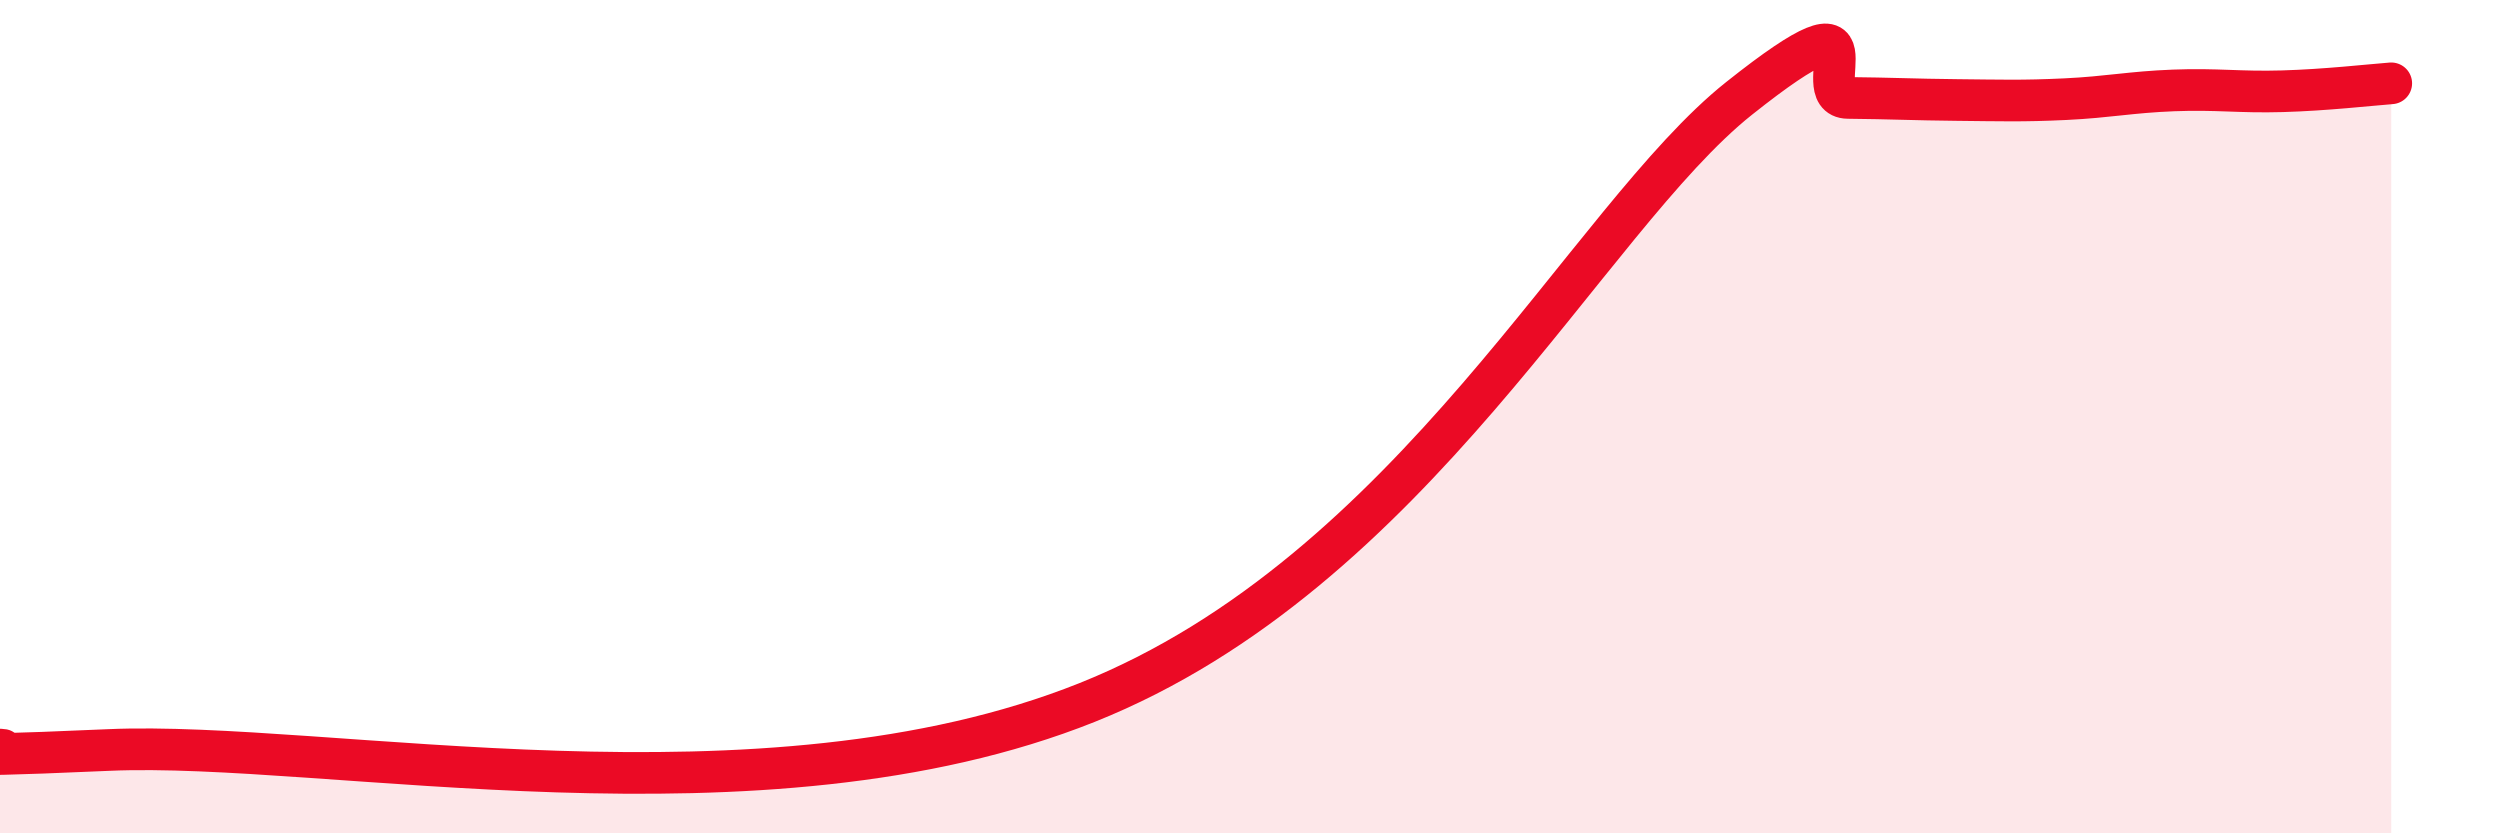
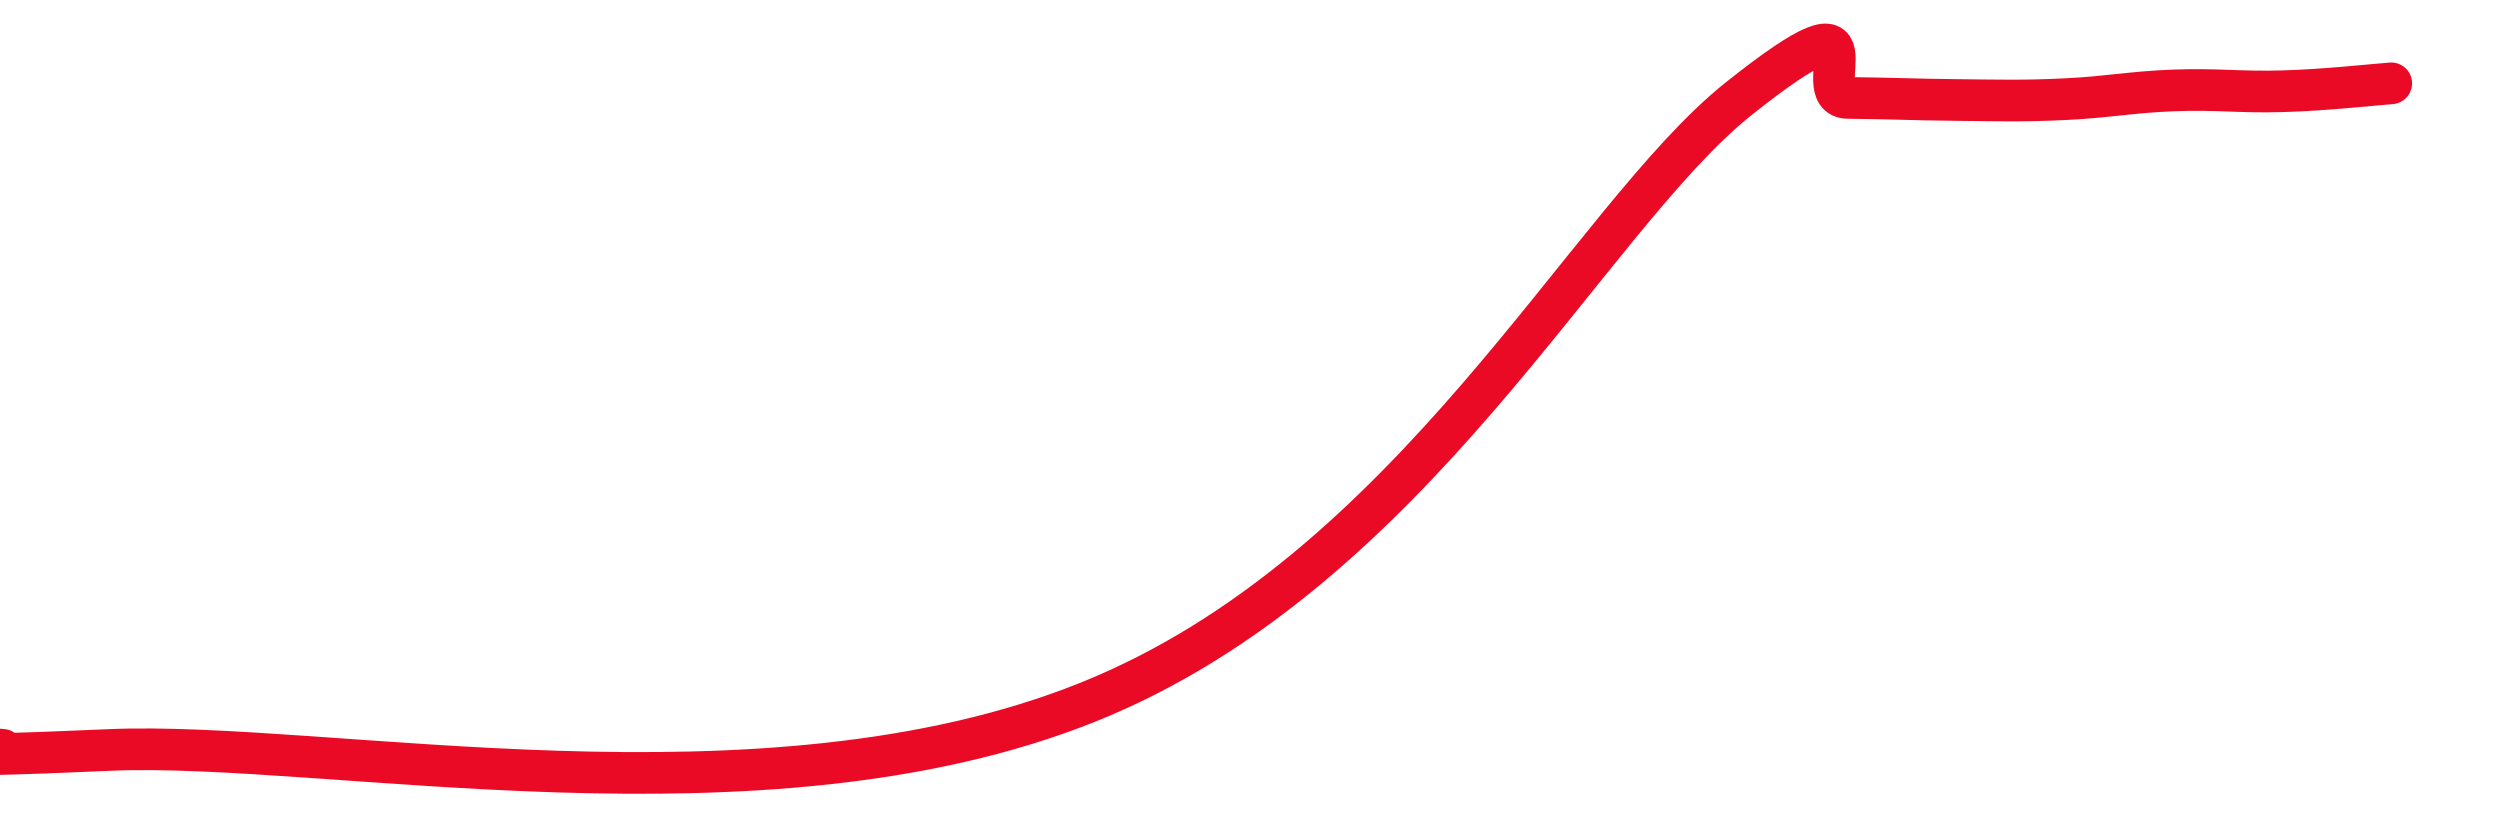
<svg xmlns="http://www.w3.org/2000/svg" width="60" height="20" viewBox="0 0 60 20">
-   <path d="M 0,17.99 C 0.52,17.99 -2.61,18.23 2.61,18 C 7.83,17.77 18.26,19.99 26.09,16.86 C 33.92,13.73 38.09,5.26 41.74,2.36 C 45.39,-0.54 43.31,2.34 44.35,2.35 C 45.39,2.36 45.92,2.39 46.96,2.4 C 48,2.41 48.53,2.43 49.57,2.38 C 50.61,2.33 51.13,2.21 52.17,2.17 C 53.21,2.13 53.74,2.22 54.78,2.19 C 55.82,2.16 56.87,2.04 57.39,2L57.39 20L0 20Z" fill="#EB0A25" opacity="0.1" stroke-linecap="round" stroke-linejoin="round" />
  <path d="M 0,17.99 C 0.52,17.99 -2.61,18.23 2.61,18 C 7.83,17.77 18.26,19.99 26.09,16.86 C 33.92,13.73 38.09,5.26 41.74,2.36 C 45.39,-0.54 43.31,2.34 44.35,2.35 C 45.39,2.36 45.92,2.39 46.96,2.4 C 48,2.41 48.53,2.43 49.57,2.38 C 50.61,2.33 51.13,2.21 52.17,2.17 C 53.21,2.13 53.74,2.22 54.78,2.19 C 55.82,2.16 56.87,2.04 57.39,2" stroke="#EB0A25" stroke-width="1" fill="none" stroke-linecap="round" stroke-linejoin="round" />
</svg>